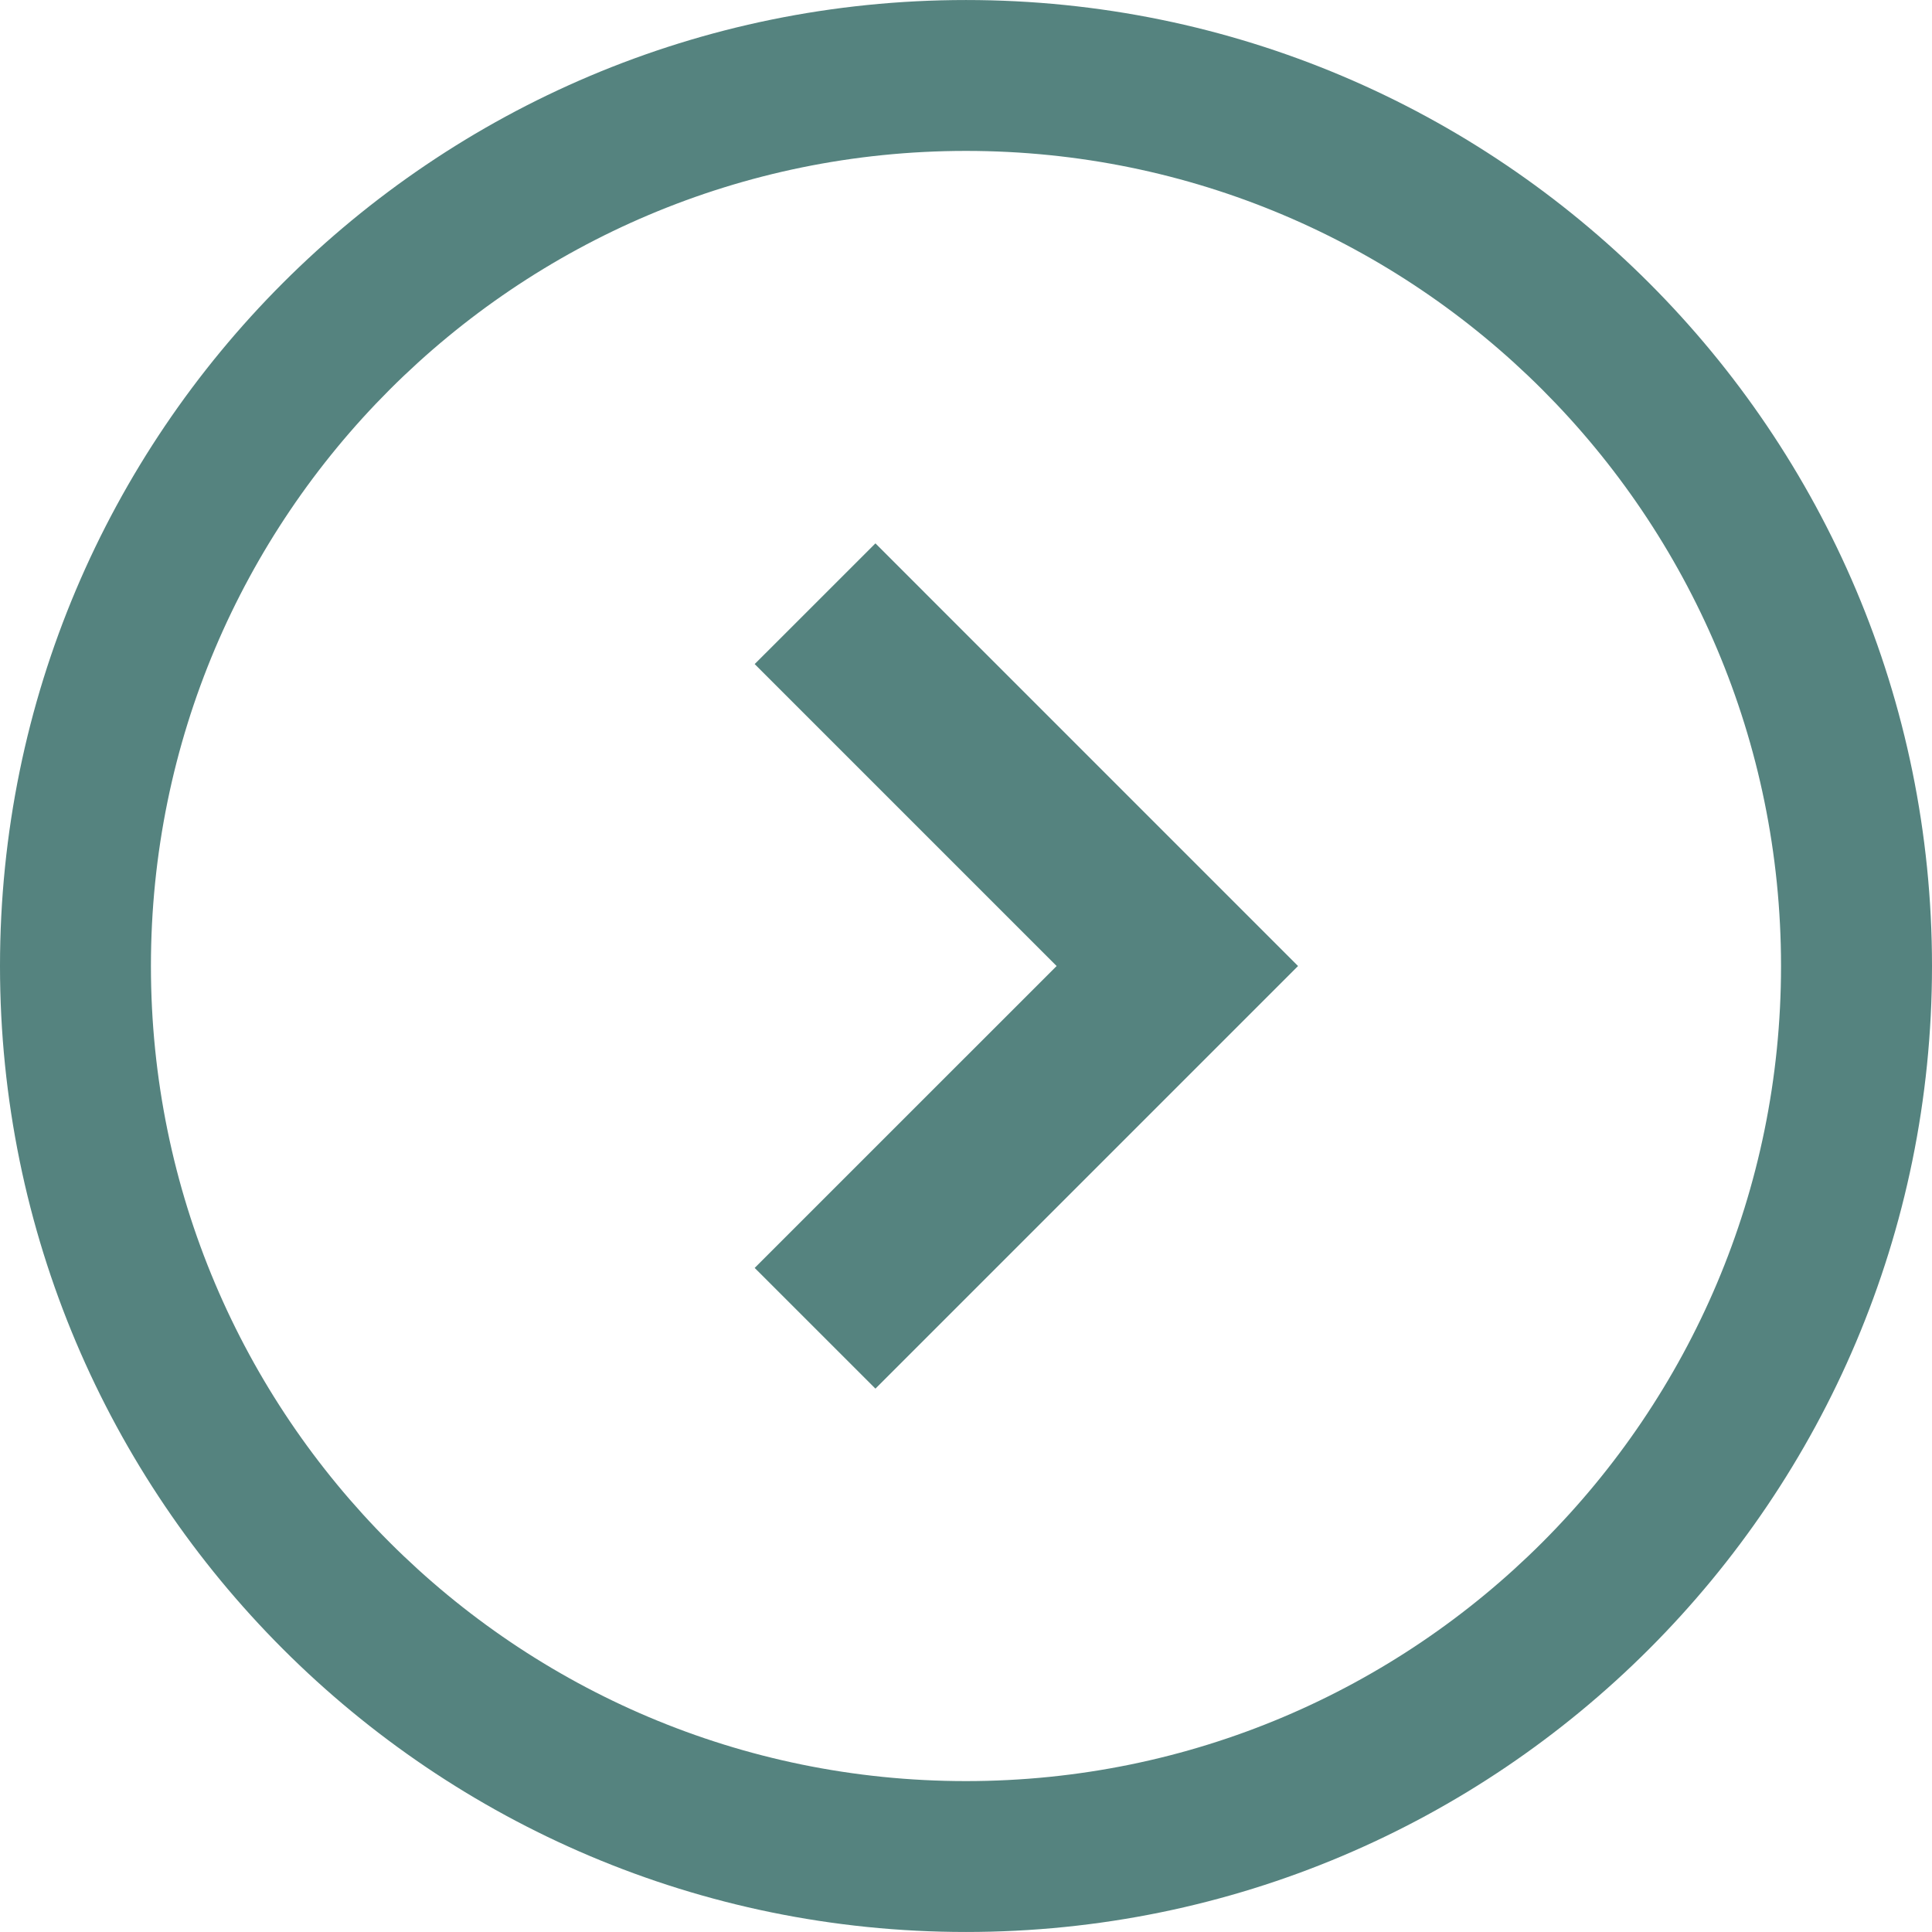
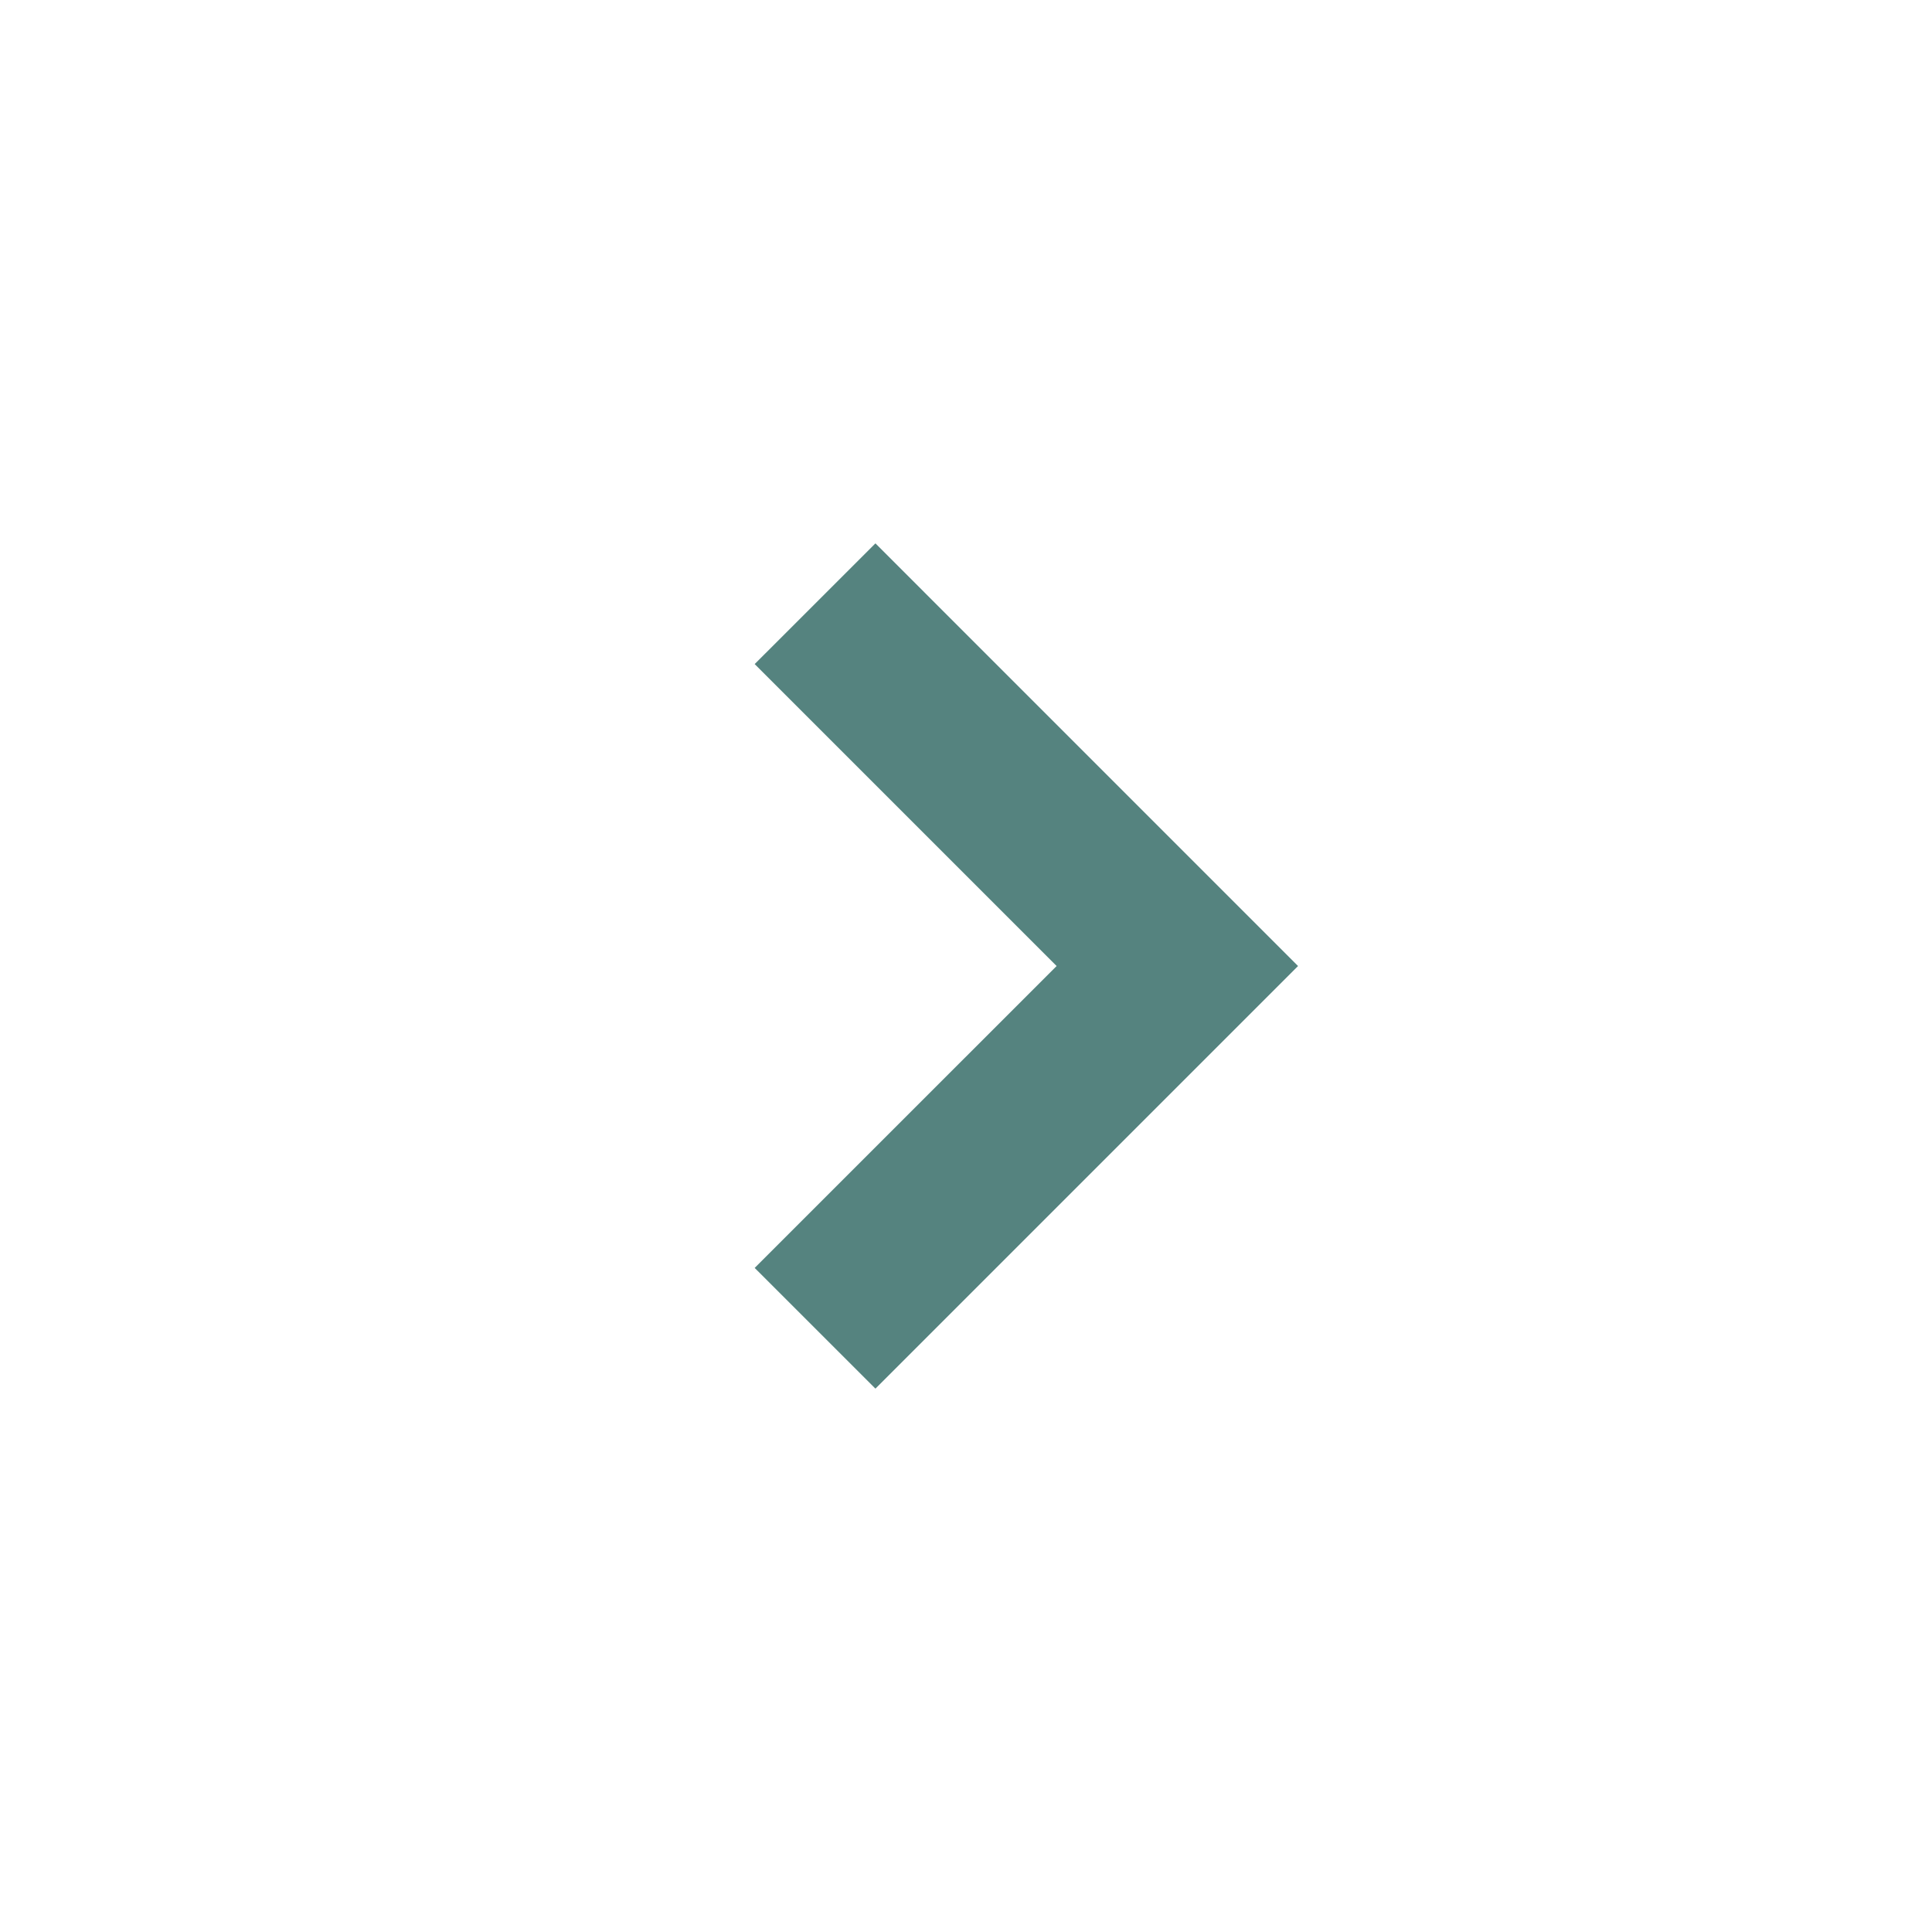
<svg xmlns="http://www.w3.org/2000/svg" version="1.1" x="0px" y="0px" width="512px" height="512px" viewBox="0 0 512 512" enable-background="new 0 0 512 512" xml:space="preserve">
-   <path fill="#55837F" d="M256,511.994c141.398,0,256-114.625,256-255.988c0-141.398-114.602-256-256-256  c-141.387,0-256,114.602-256,256C0,397.369,114.613,511.994,256,511.994z M256,39.991c119.301,0,215.991,96.713,215.991,216.015  c0,119.289-96.69,216.003-215.991,216.003c-119.301,0-216.003-96.714-216.003-216.003C39.997,136.705,136.699,39.991,256,39.991z" />
  <path fill="#55837F" d="M231.997,368l111.994-111.994L231.997,144l-32,31.988l80.018,80.018l-80.018,80.006L231.997,368z" />
</svg>